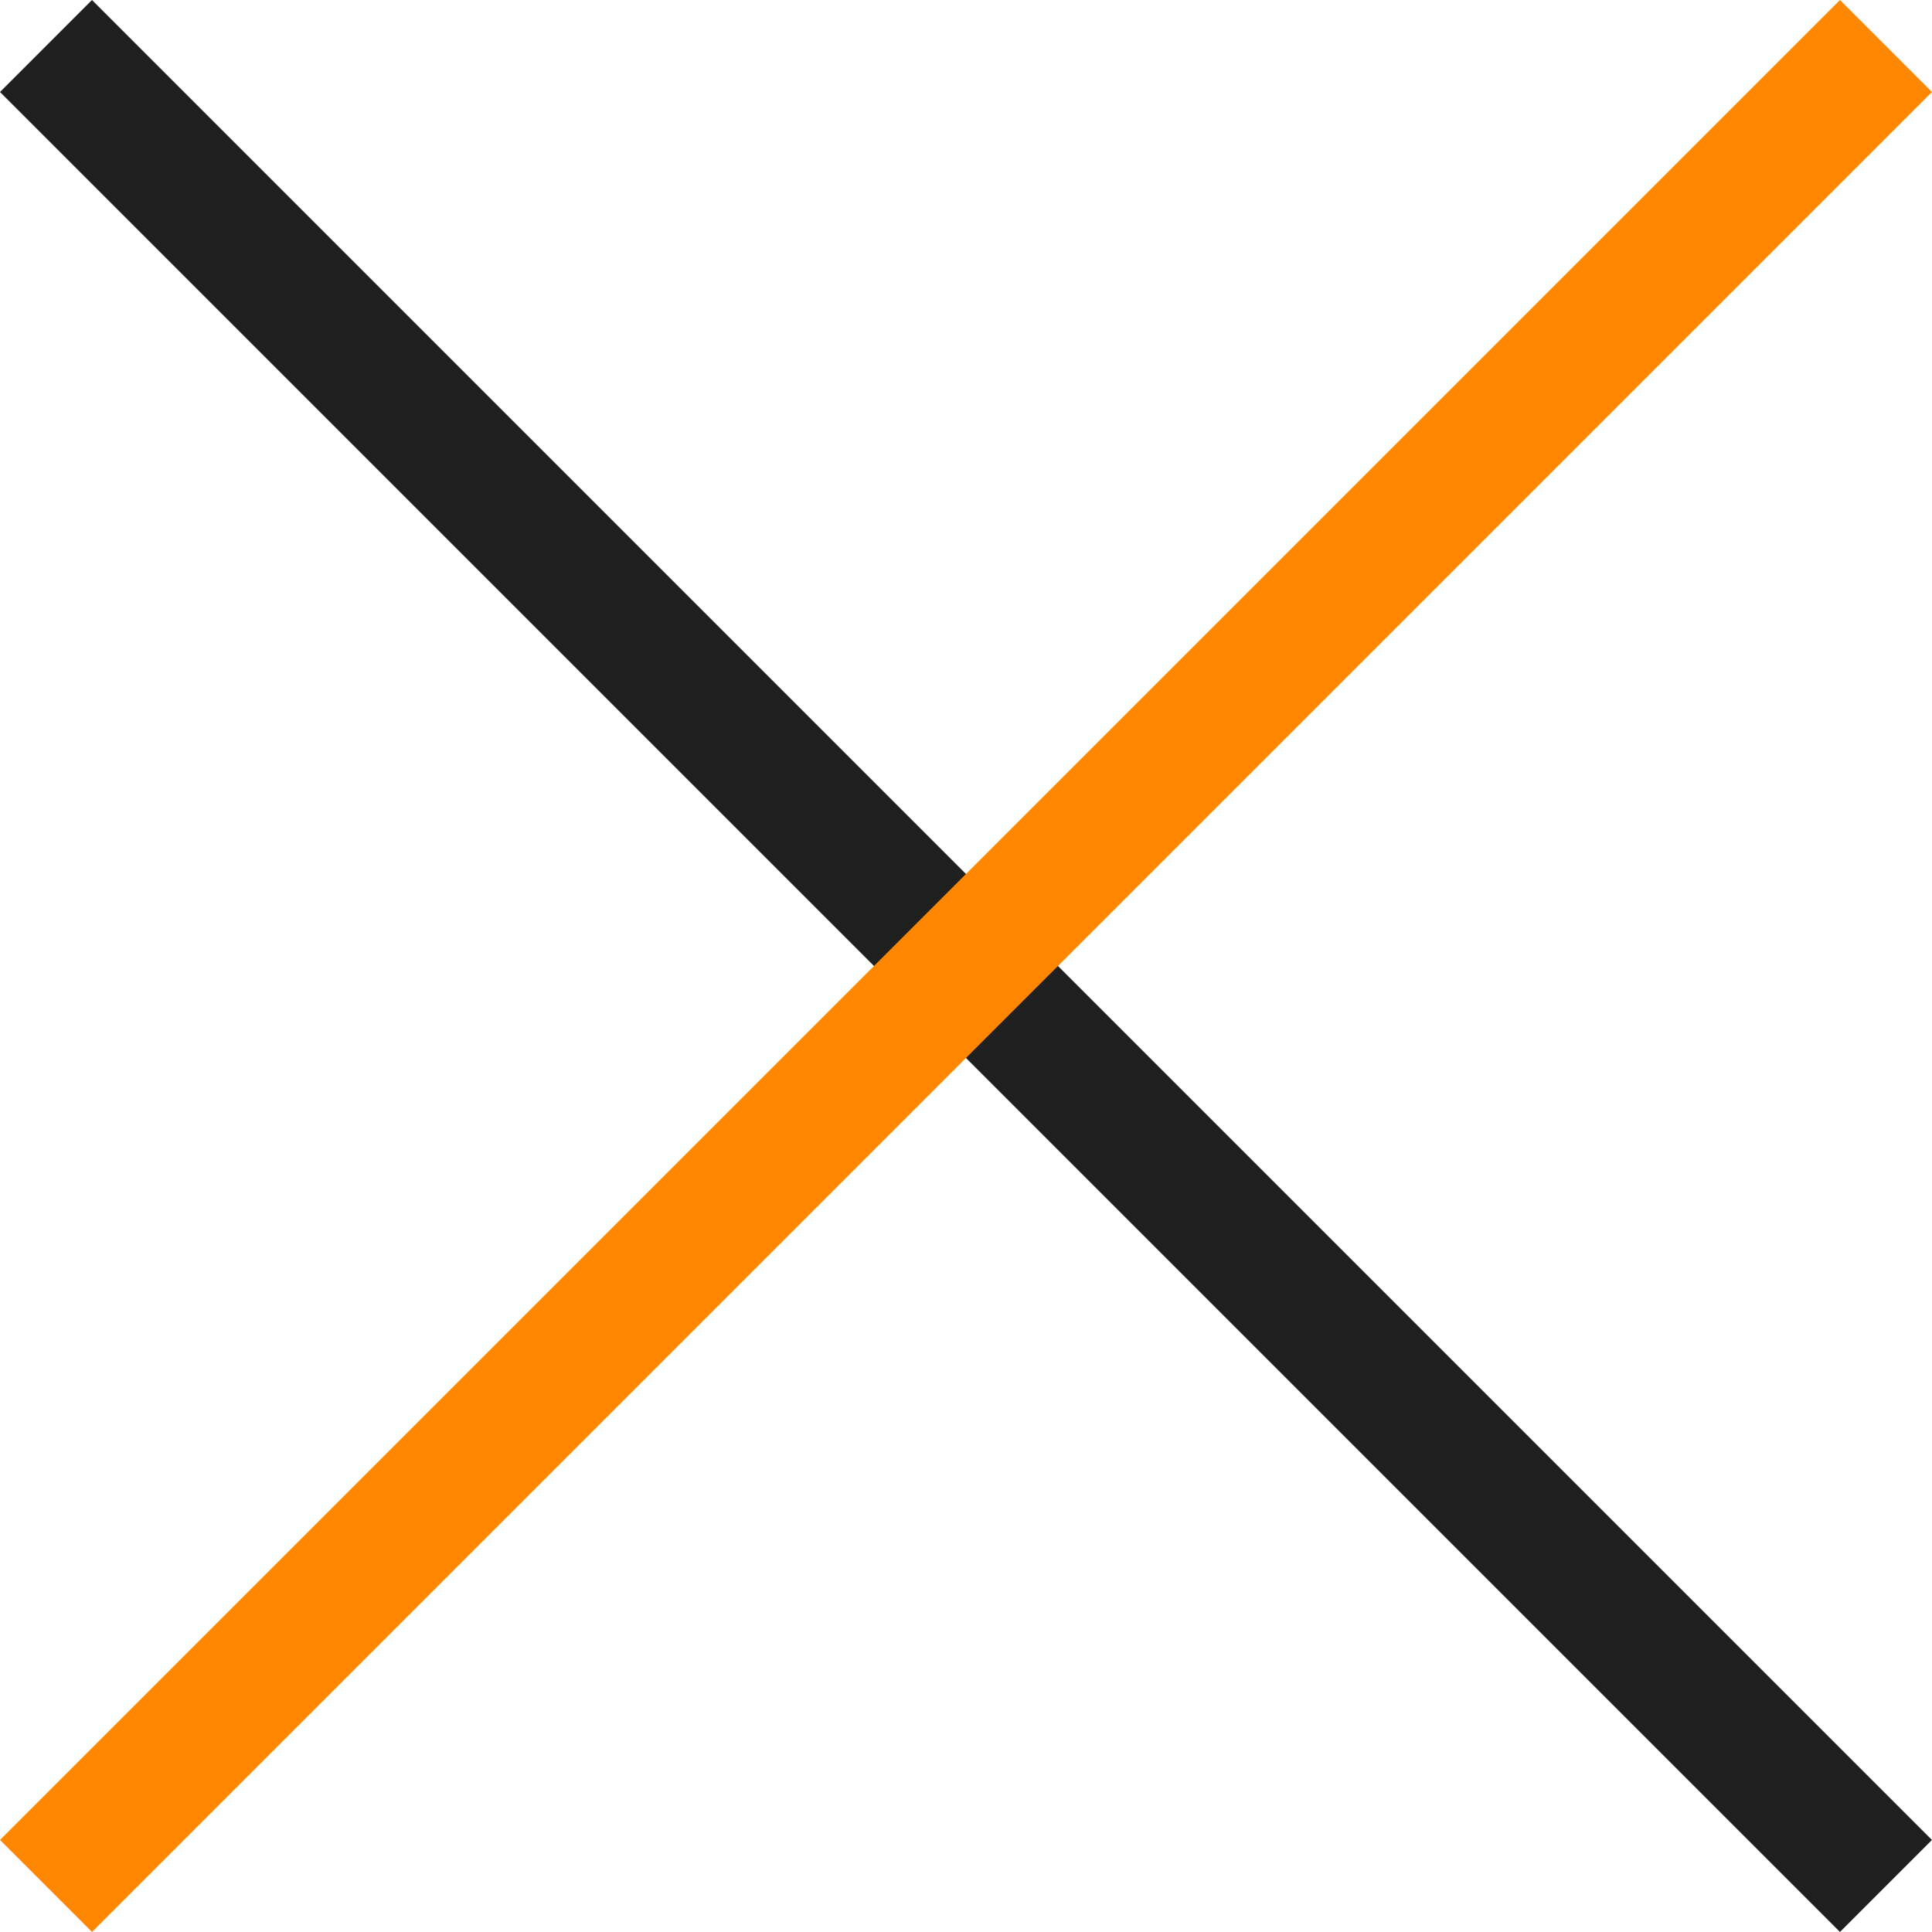
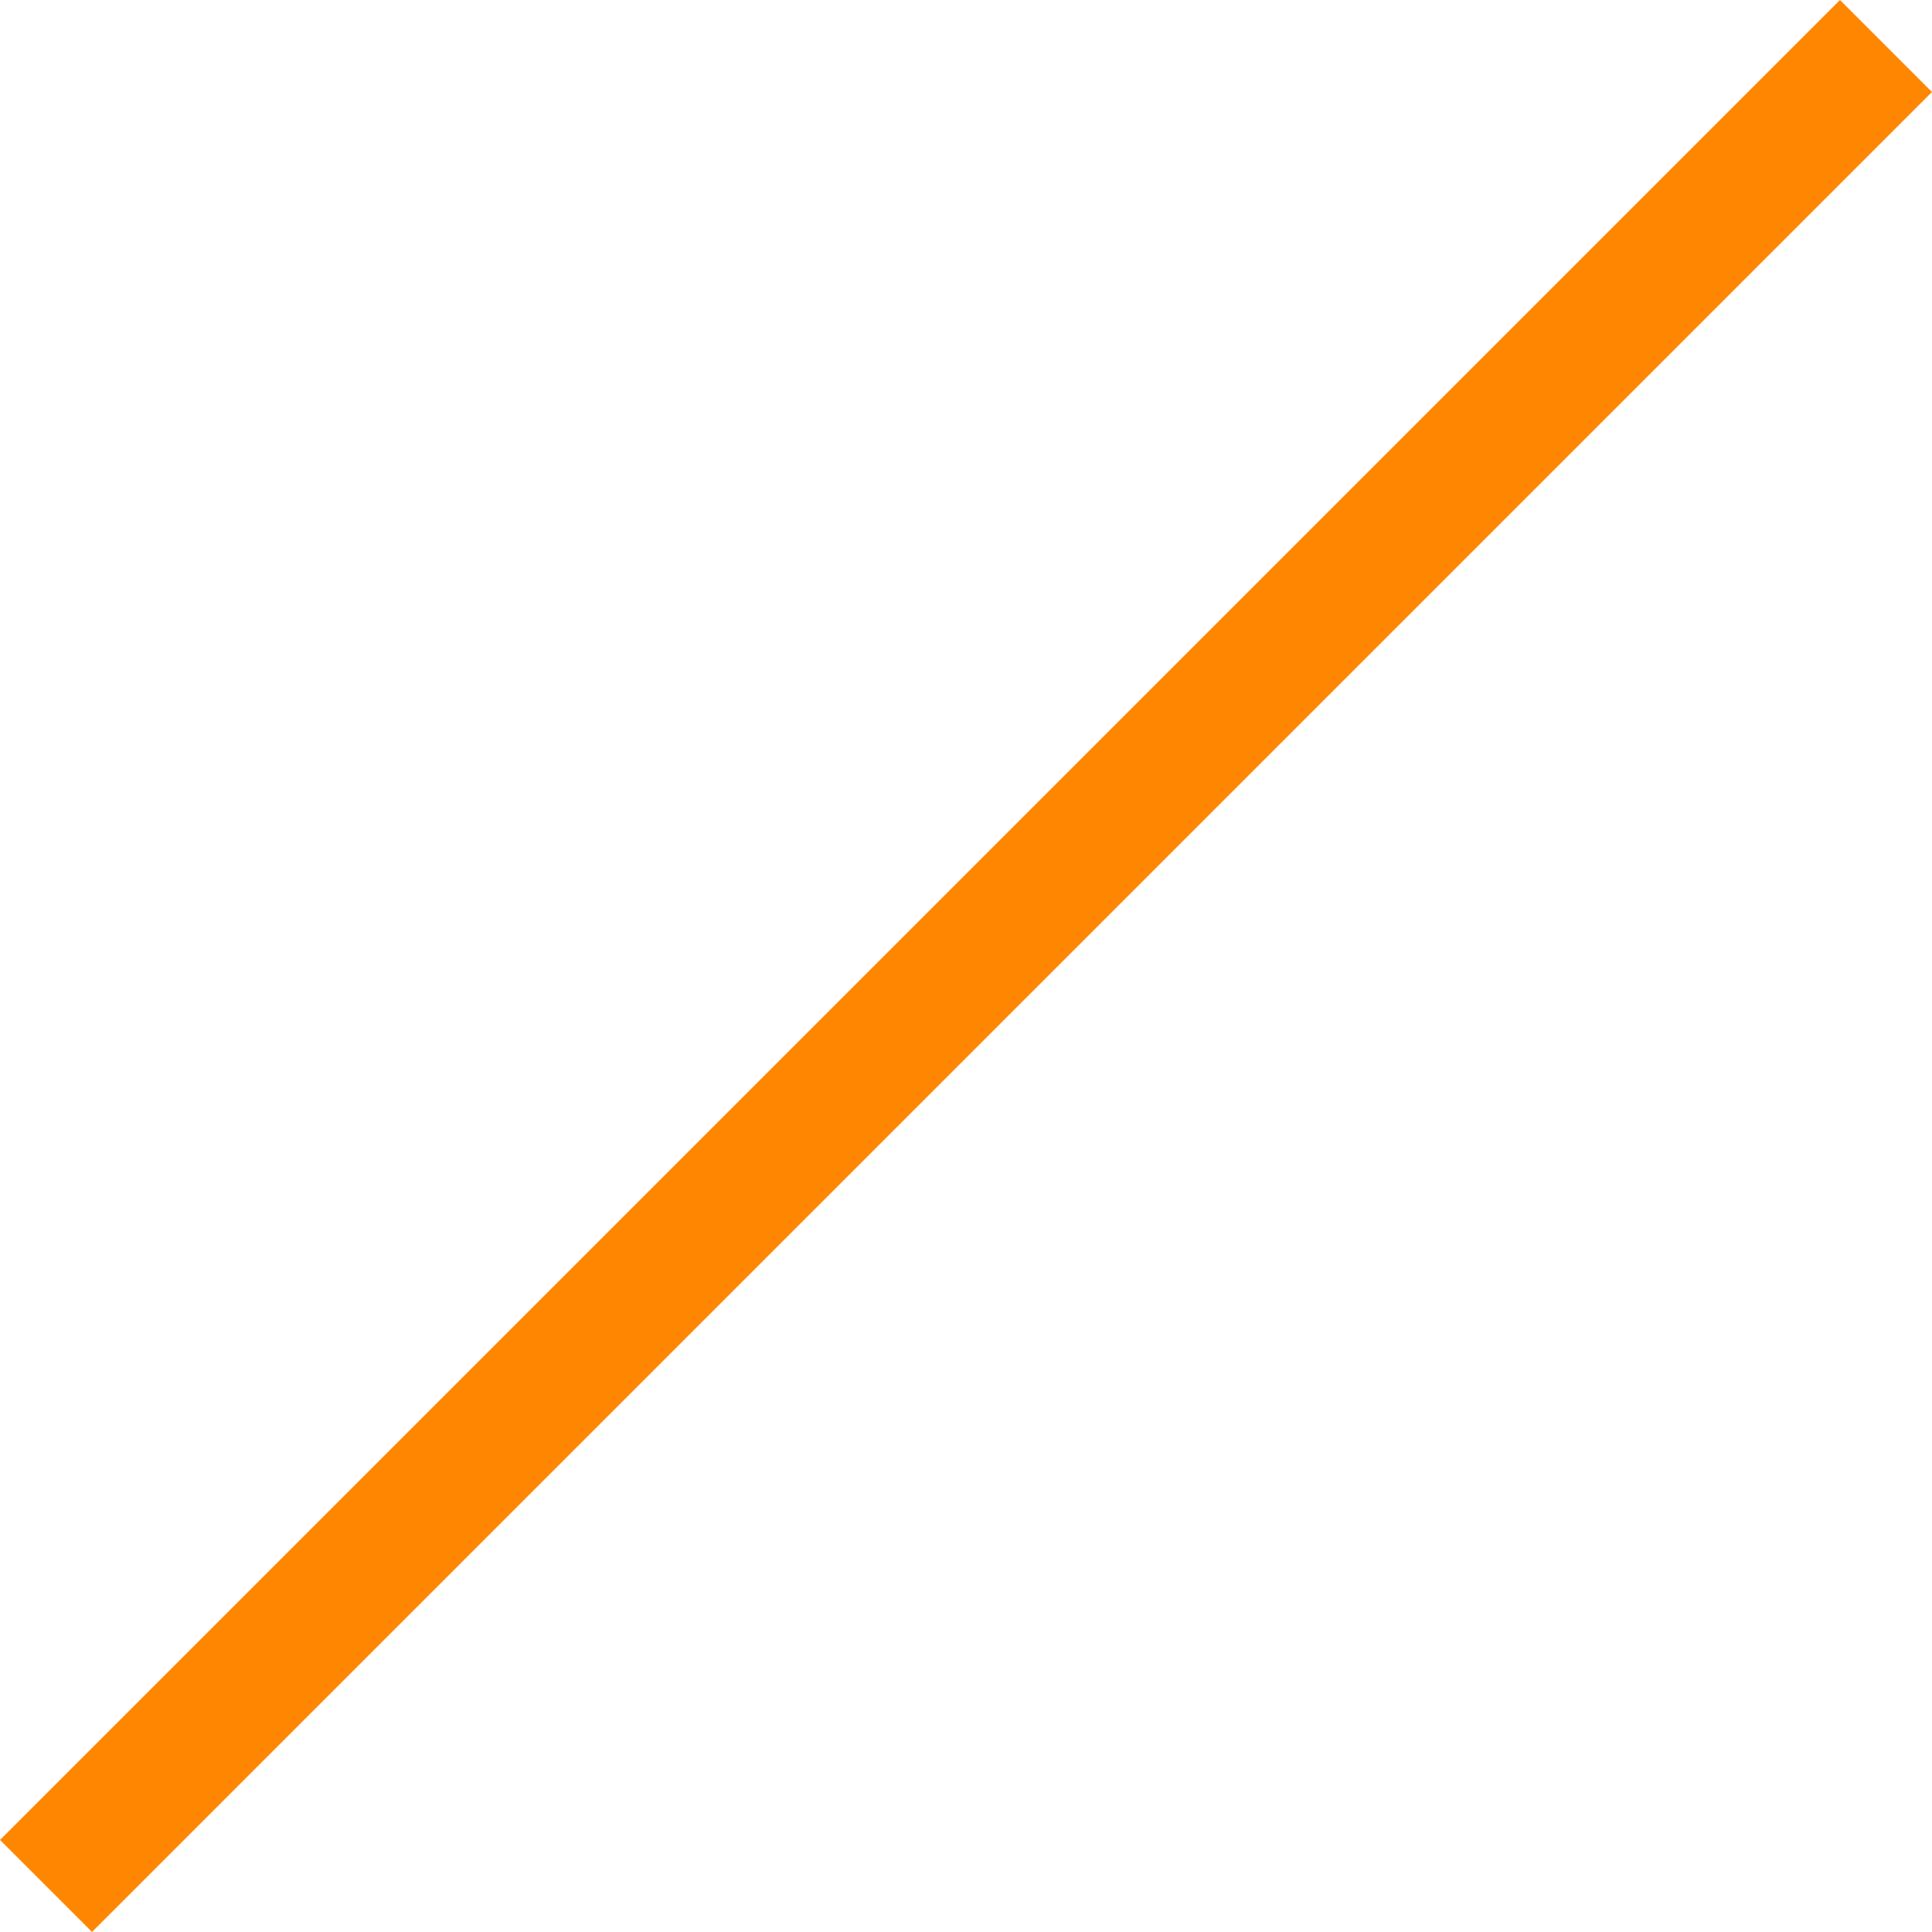
<svg xmlns="http://www.w3.org/2000/svg" width="29.699" height="29.699" viewBox="0 0 29.699 29.699">
-   <path data-name="사각형 9" transform="rotate(45 .707 1.707)" style="fill:#202020" d="M0 0h40v2H0z" />
  <path data-name="사각형 12" transform="rotate(-45 34.142 14.142)" style="fill:#ff8600" d="M0 0h40v2H0z" />
</svg>